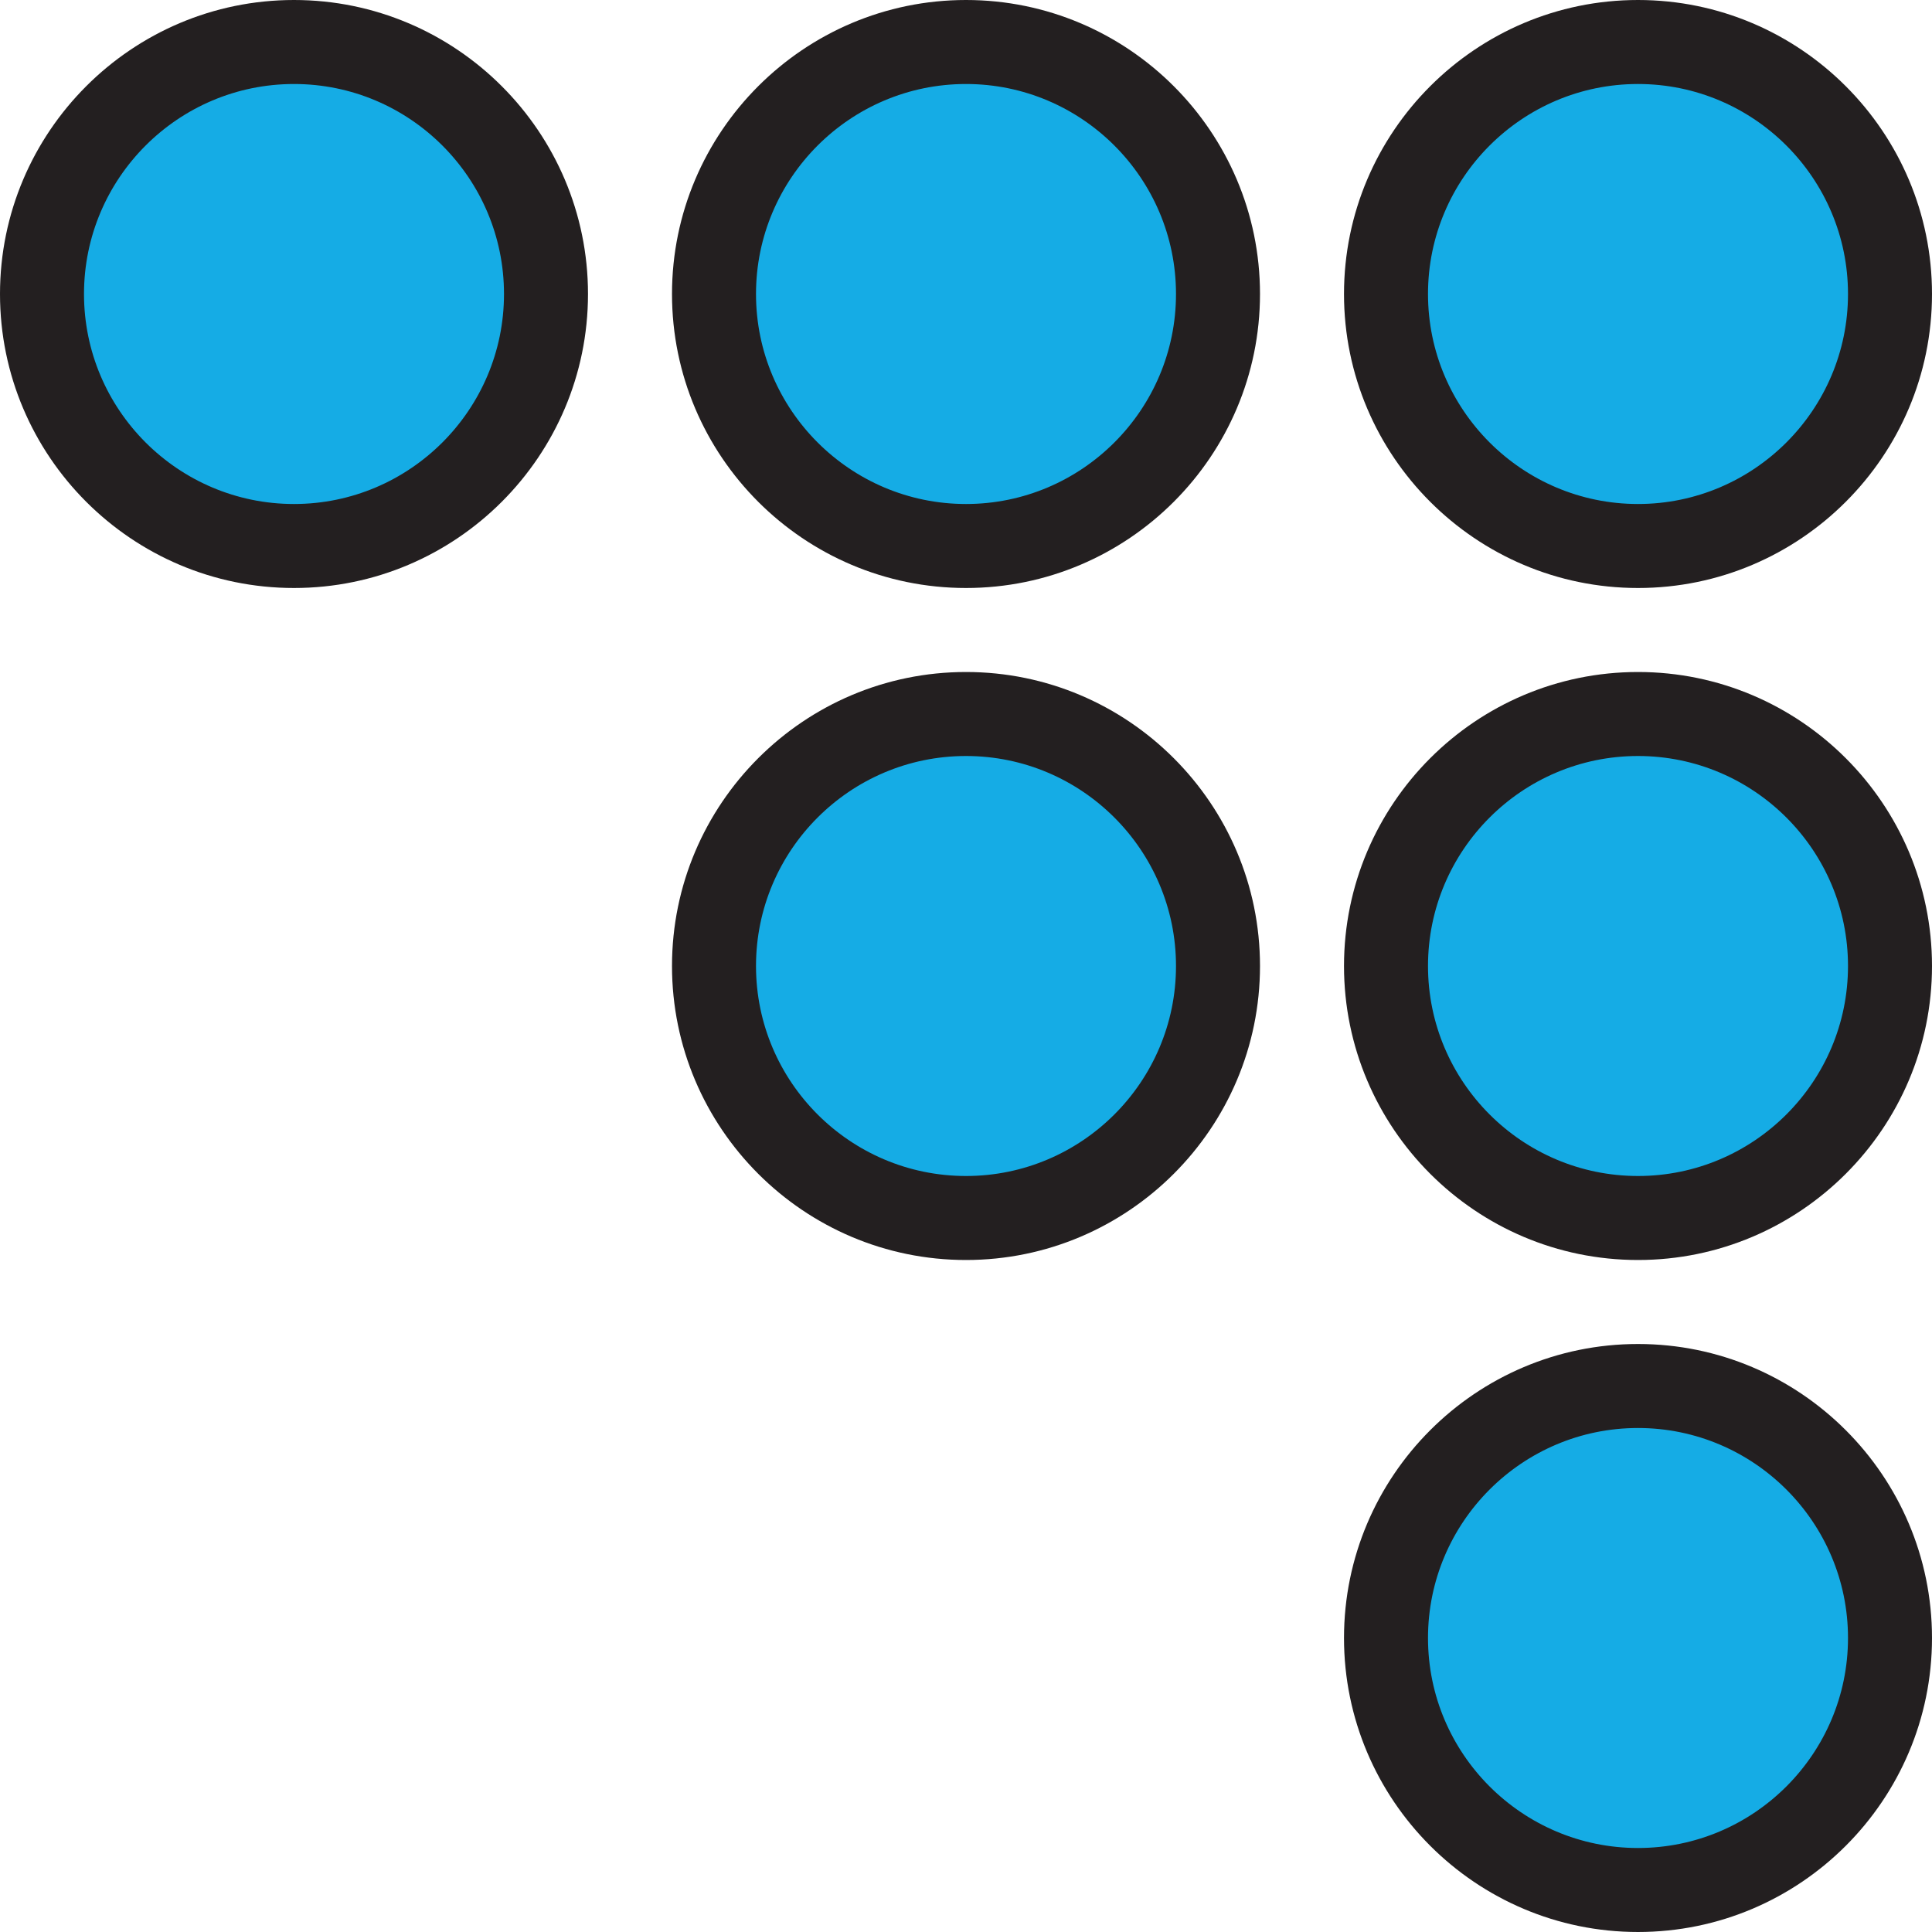
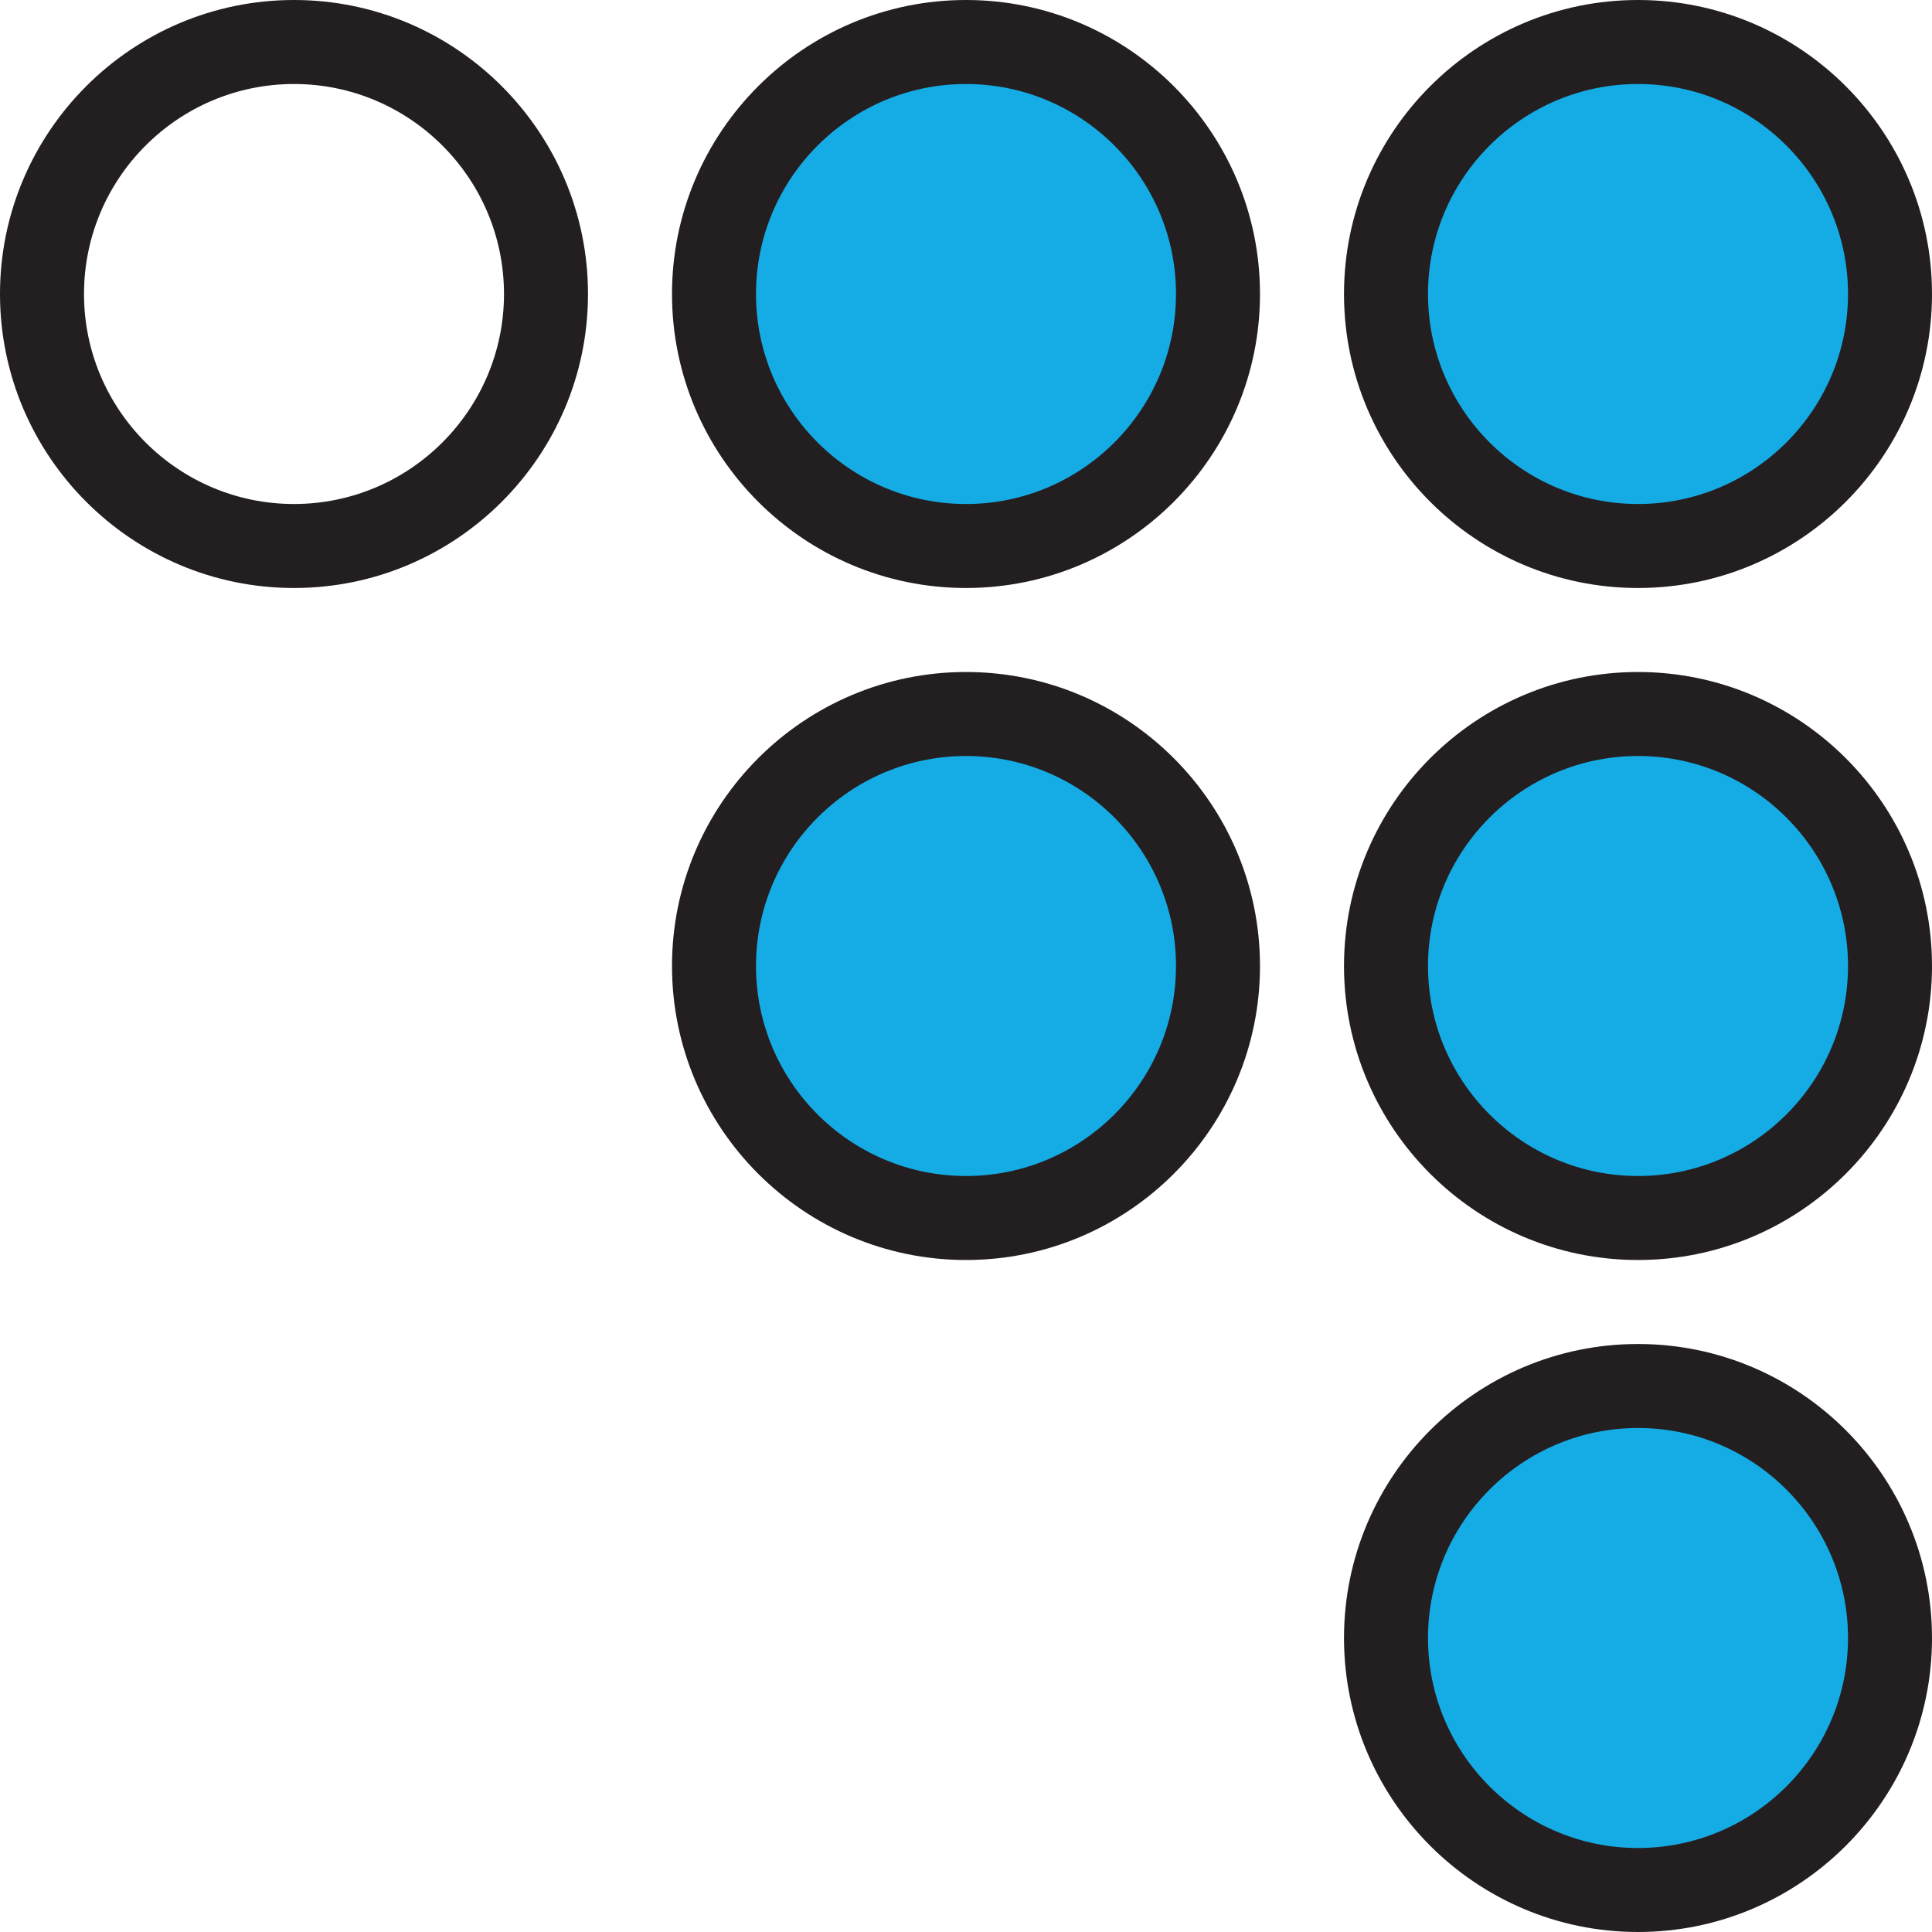
<svg xmlns="http://www.w3.org/2000/svg" height="800px" width="800px" version="1.1" id="Layer_1" viewBox="0 0 460 460" xml:space="preserve">
  <g>
    <g id="XMLID_41_">
      <g>
        <path style="fill:#15ACE5;" d="M390,10c33.096,0,60,26.895,60,60s-26.904,60-60,60s-60-26.895-60-60S356.904,10,390,10z" />
        <path style="fill:#15ACE5;" d="M390,170c33.096,0,60,26.895,60,60c0,33.096-26.904,60-60,60s-60-26.904-60-60     C330,196.895,356.904,170,390,170z" />
        <path style="fill:#15ACE5;" d="M390,330c33.096,0,60,26.904,60,60s-26.904,60-60,60s-60-26.904-60-60S356.904,330,390,330z" />
        <path style="fill:#15ACE5;" d="M230,10c33.096,0,60,26.895,60,60s-26.904,60-60,60c-33.106,0-60-26.895-60-60S196.894,10,230,10z     " />
        <path style="fill:#15ACE5;" d="M230,170c33.096,0,60,26.895,60,60c0,33.096-26.904,60-60,60c-33.106,0-60-26.904-60-60     C170,196.895,196.894,170,230,170z" />
-         <path style="fill:#15ACE5;" d="M70,10c33.105,0,60,26.895,60,60s-26.895,60-60,60c-33.106,0-60-26.895-60-60S36.894,10,70,10z" />
      </g>
      <g>
        <path style="fill:#231F20;" d="M390,140c38.598,0,70-31.402,70-70S428.598,0,390,0s-70,31.402-70,70S351.402,140,390,140z      M390,20c27.57,0,50,22.43,50,50s-22.43,50-50,50s-50-22.43-50-50S362.43,20,390,20z" />
        <path style="fill:#231F20;" d="M390,160c-38.598,0-70,31.402-70,70s31.402,70,70,70s70-31.402,70-70S428.598,160,390,160z      M390,280c-27.57,0-50-22.43-50-50s22.43-50,50-50s50,22.43,50,50S417.57,280,390,280z" />
        <path style="fill:#231F20;" d="M390,320c-38.598,0-70,31.402-70,70s31.402,70,70,70s70-31.402,70-70S428.598,320,390,320z      M390,440c-27.57,0-50-22.43-50-50s22.43-50,50-50s50,22.43,50,50S417.57,440,390,440z" />
        <path style="fill:#231F20;" d="M230,160c-38.598,0-70,31.402-70,70s31.402,70,70,70s70-31.402,70-70S268.598,160,230,160z      M230,280c-27.57,0-50-22.43-50-50s22.43-50,50-50s50,22.43,50,50S257.57,280,230,280z" />
        <path style="fill:#231F20;" d="M230,0c-38.598,0-70,31.402-70,70s31.402,70,70,70s70-31.402,70-70S268.598,0,230,0z M230,120     c-27.57,0-50-22.43-50-50s22.43-50,50-50s50,22.43,50,50S257.57,120,230,120z" />
        <path style="fill:#231F20;" d="M70,0C31.402,0,0,31.402,0,70s31.402,70,70,70s70-31.402,70-70S108.598,0,70,0z M70,120     c-27.57,0-50-22.43-50-50s22.43-50,50-50s50,22.43,50,50S97.57,120,70,120z" />
      </g>
    </g>
  </g>
</svg>